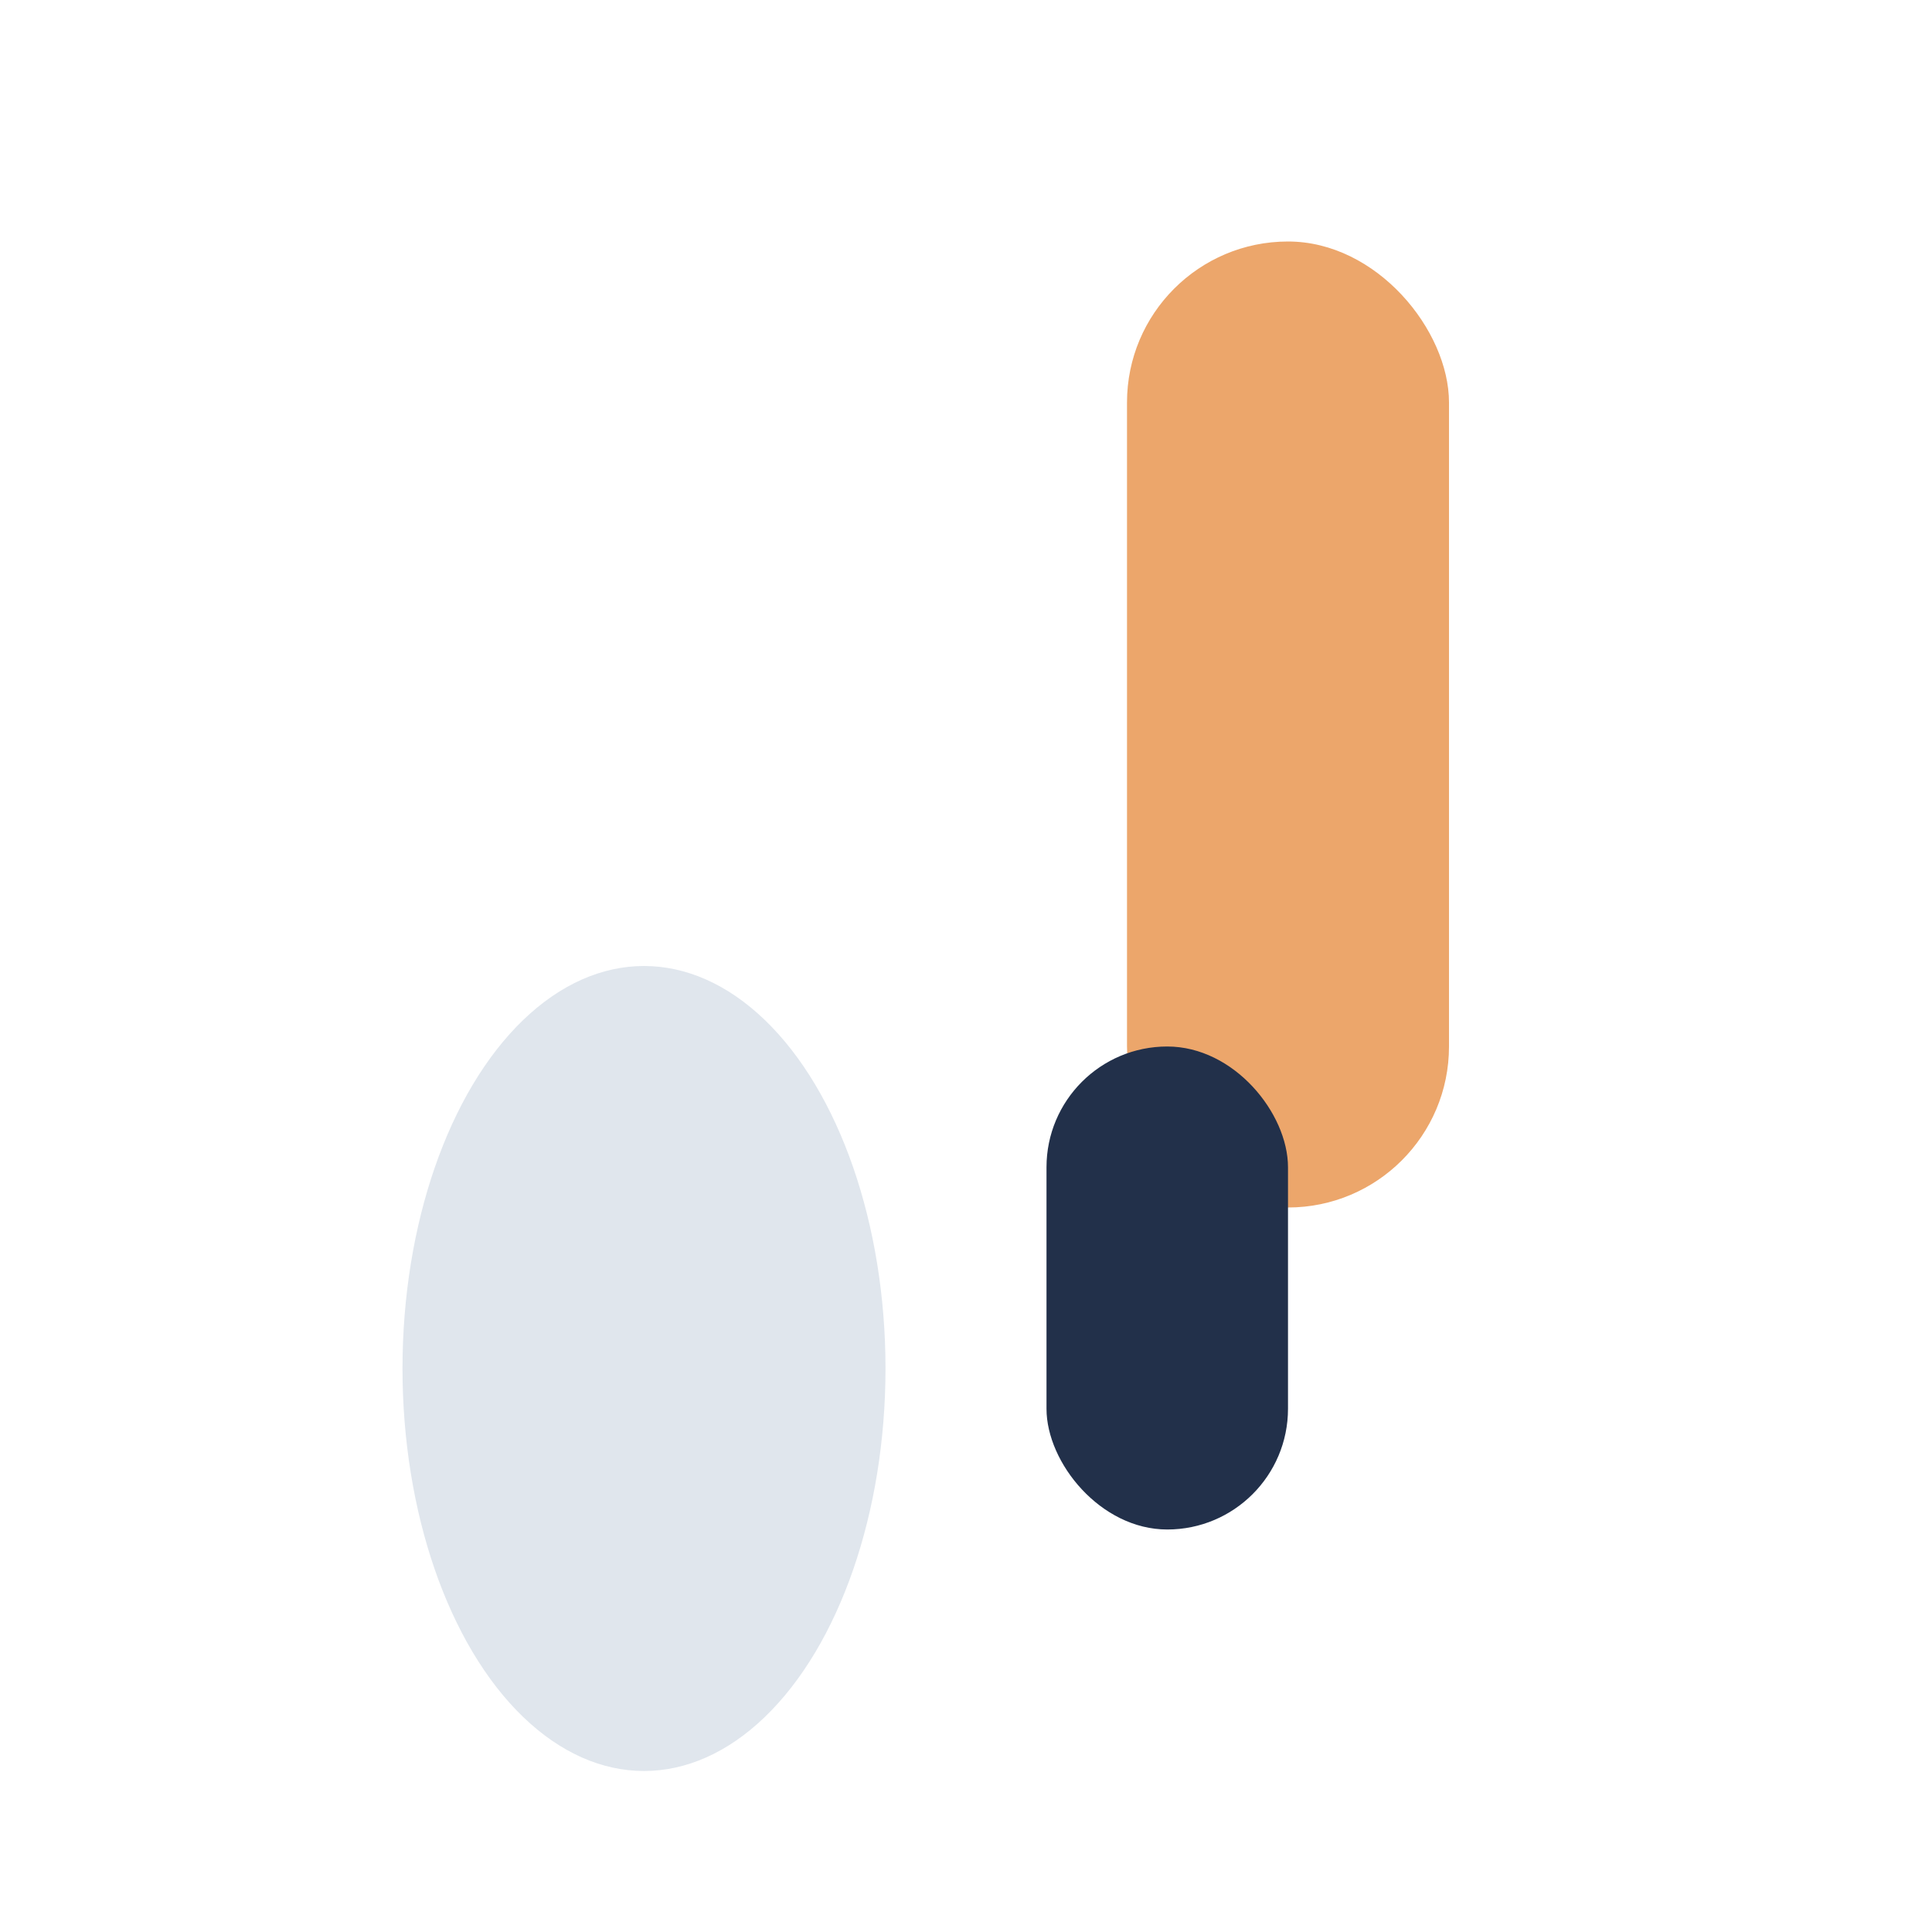
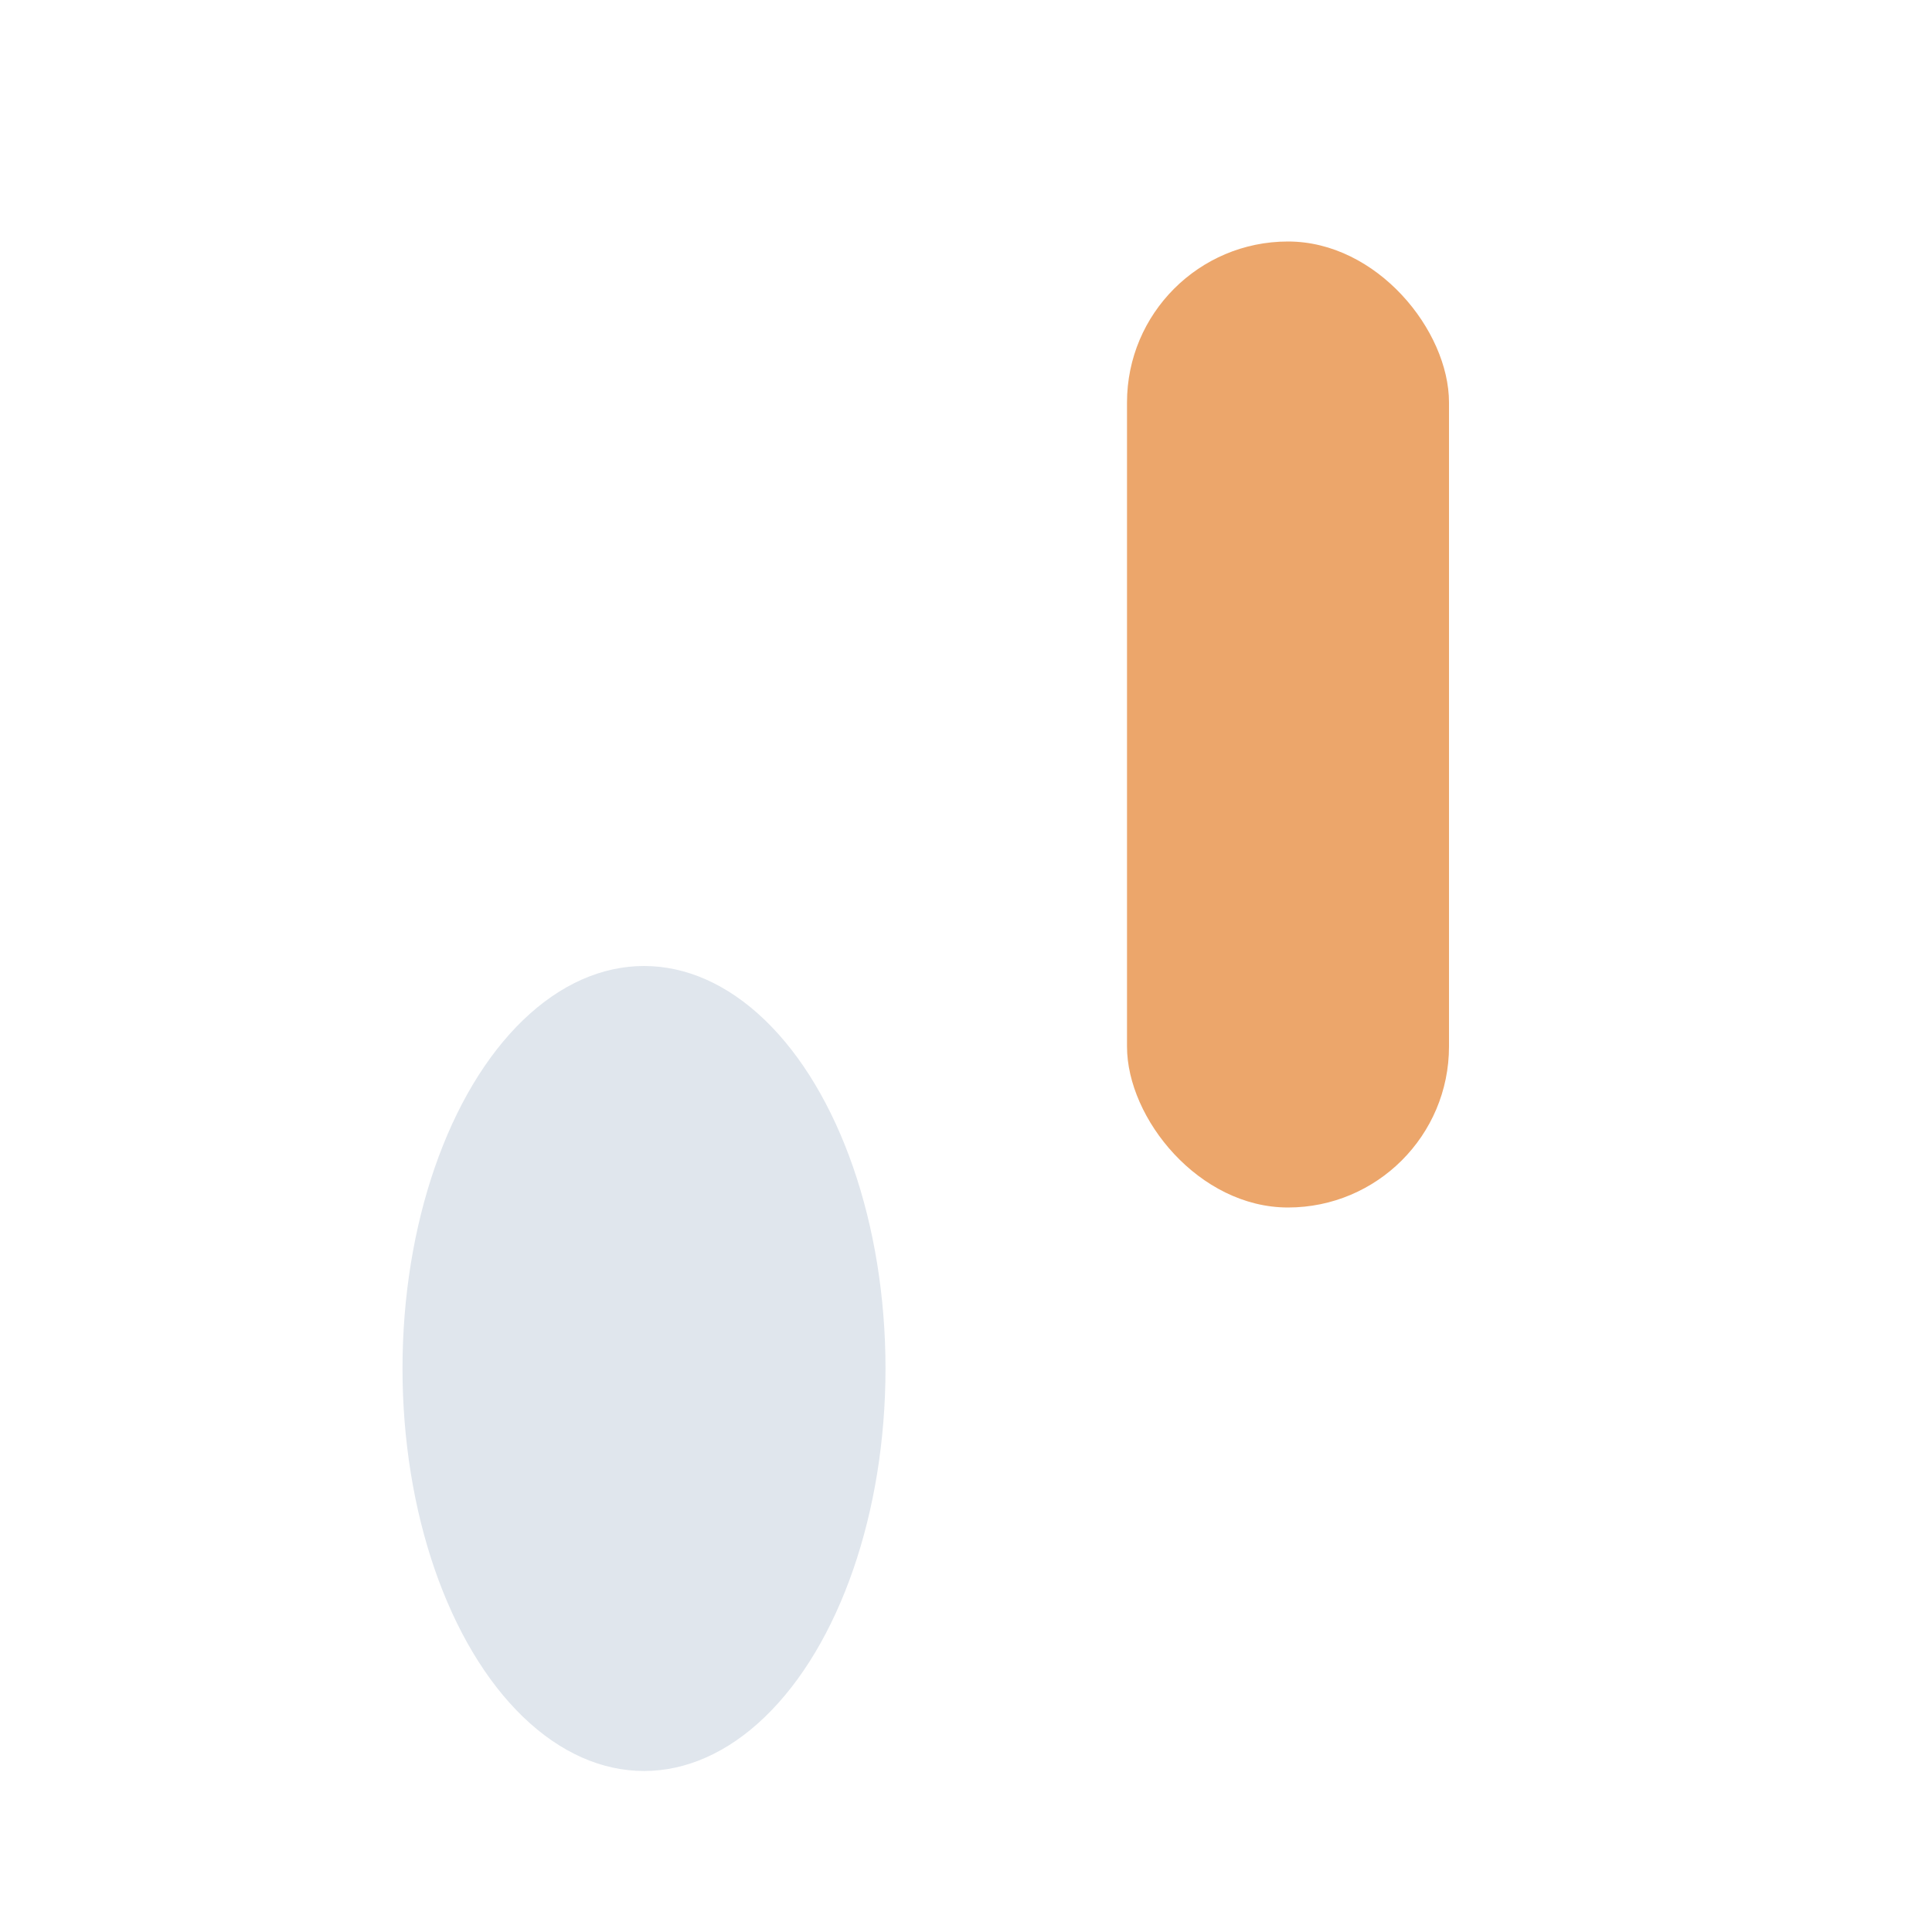
<svg xmlns="http://www.w3.org/2000/svg" width="24" height="24" viewBox="0 0 24 24">
  <rect x="14" y="3" width="4" height="12" rx="2" fill="#ECA66B" />
  <ellipse cx="8" cy="17" rx="3" ry="5" fill="#E0E6ED" />
-   <rect x="13" y="13" width="3" height="6" rx="1.5" fill="#22304A" />
</svg>